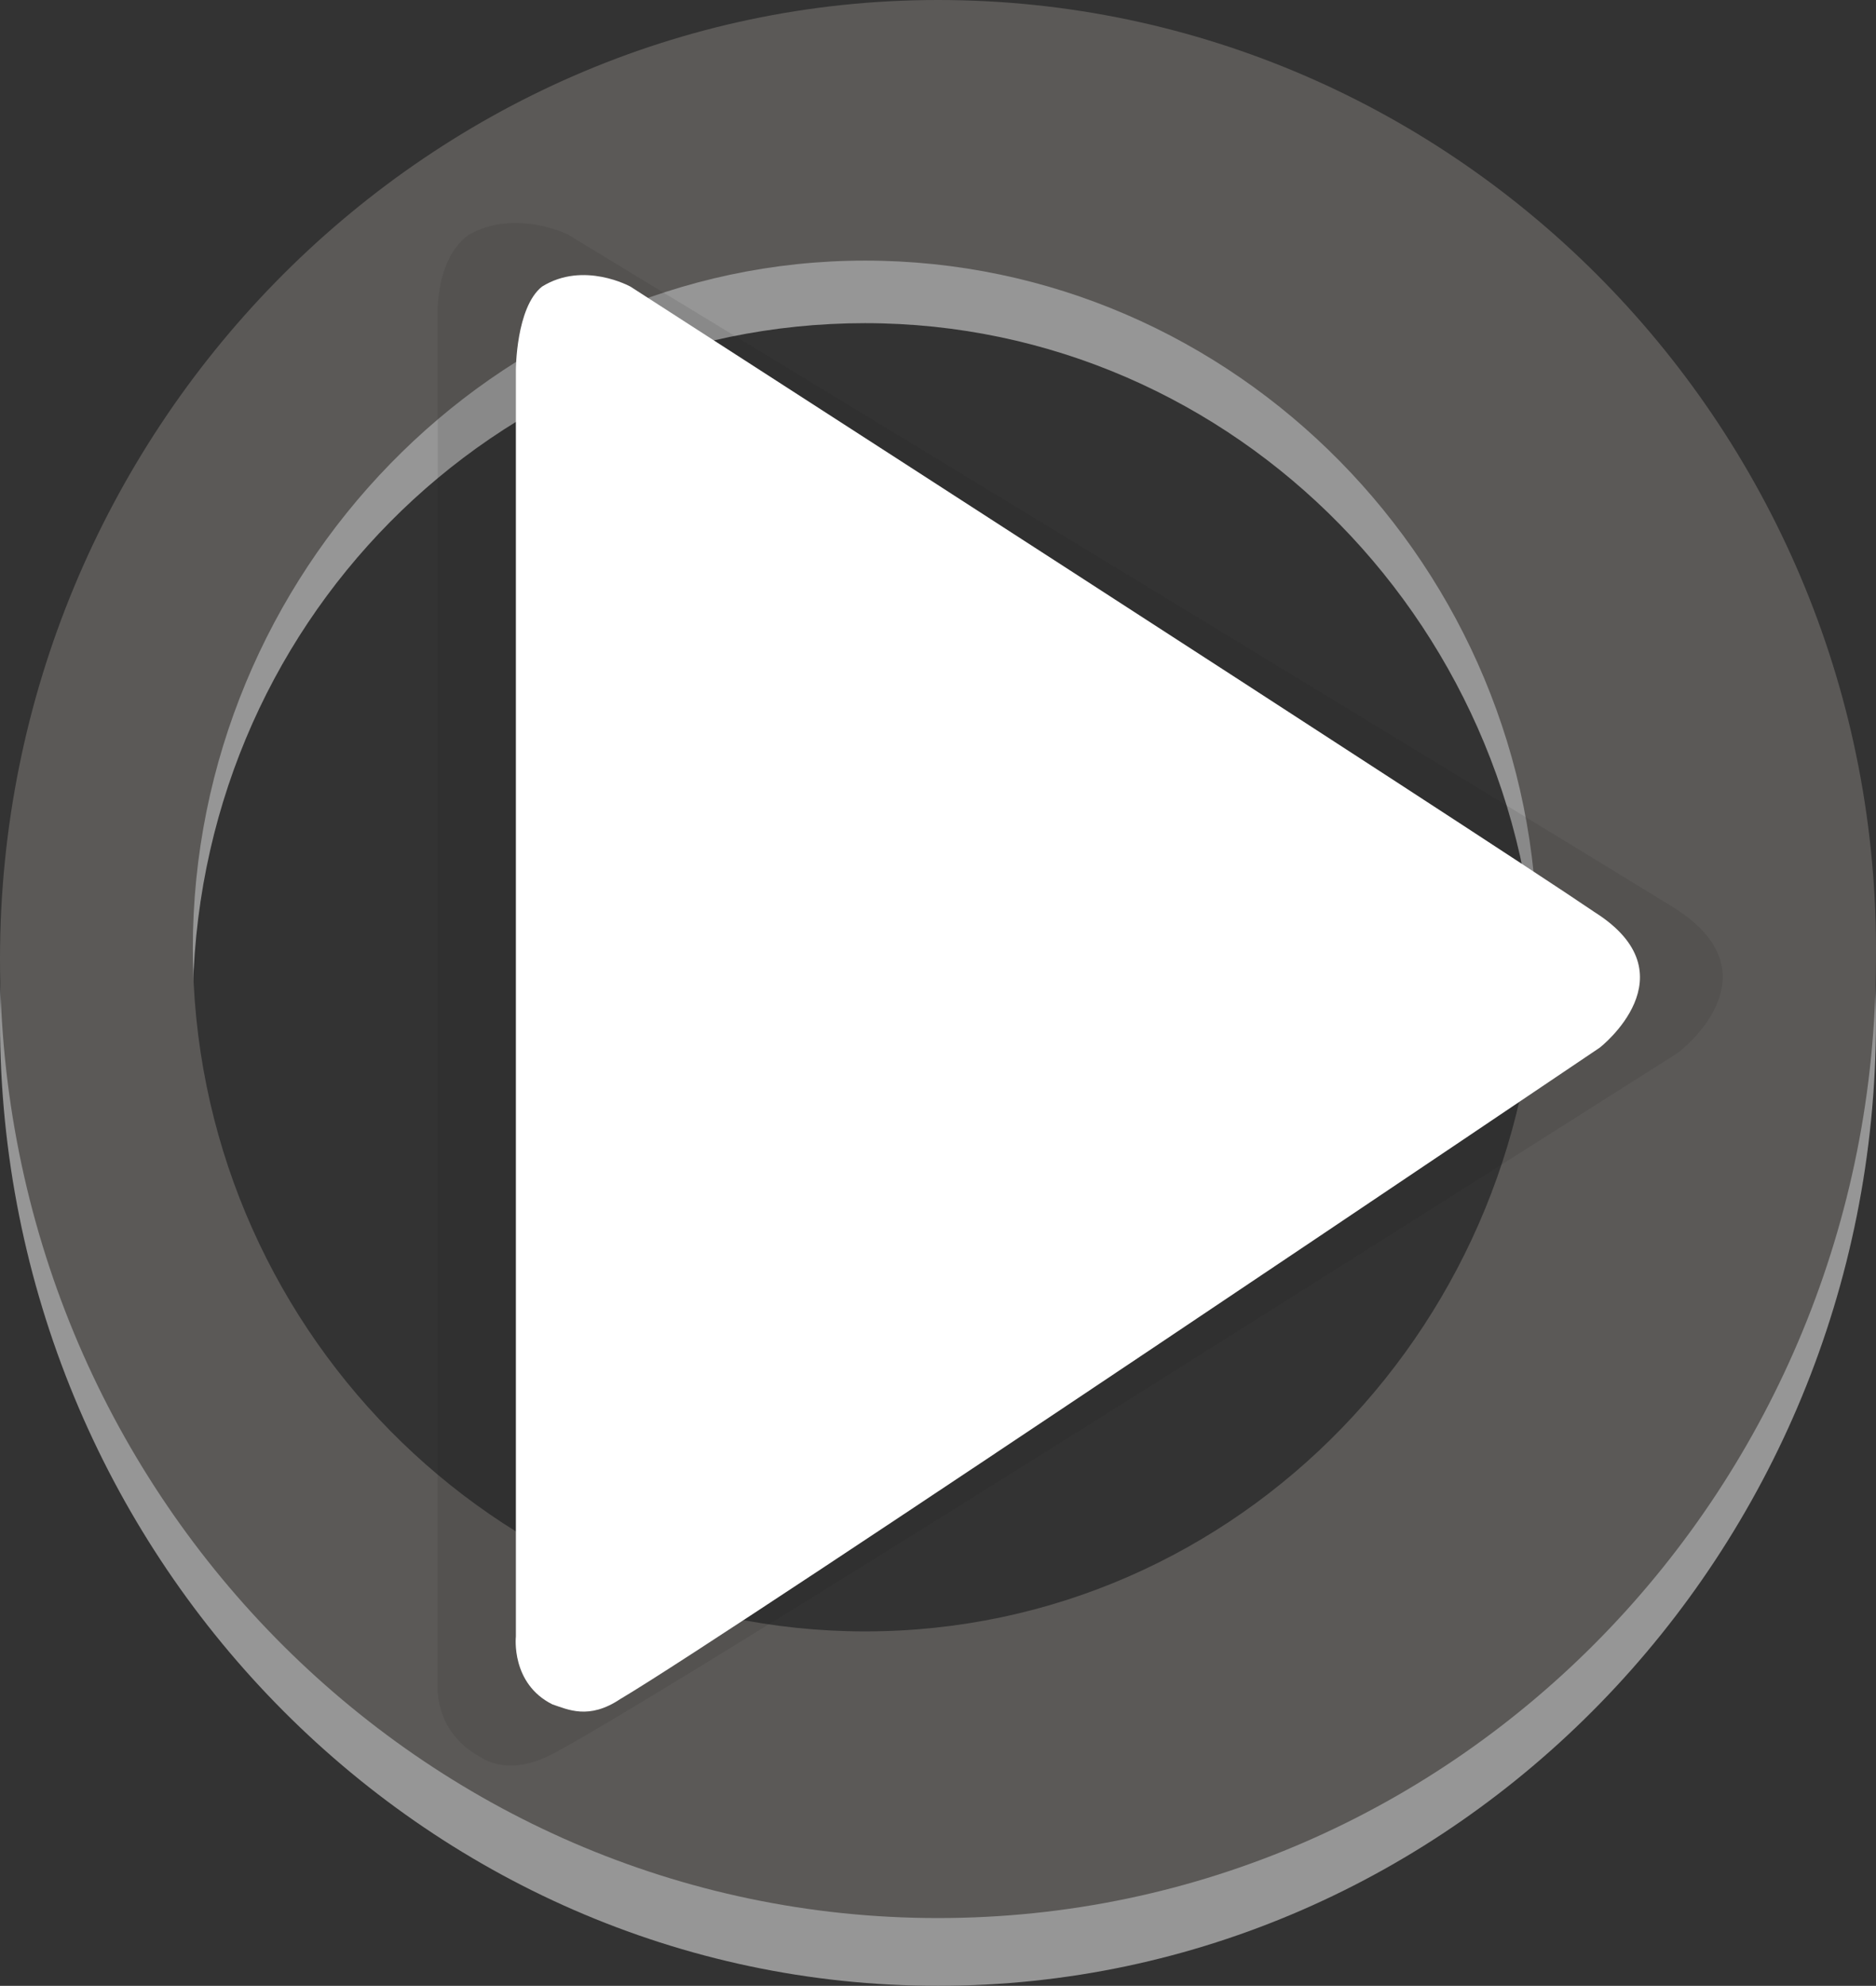
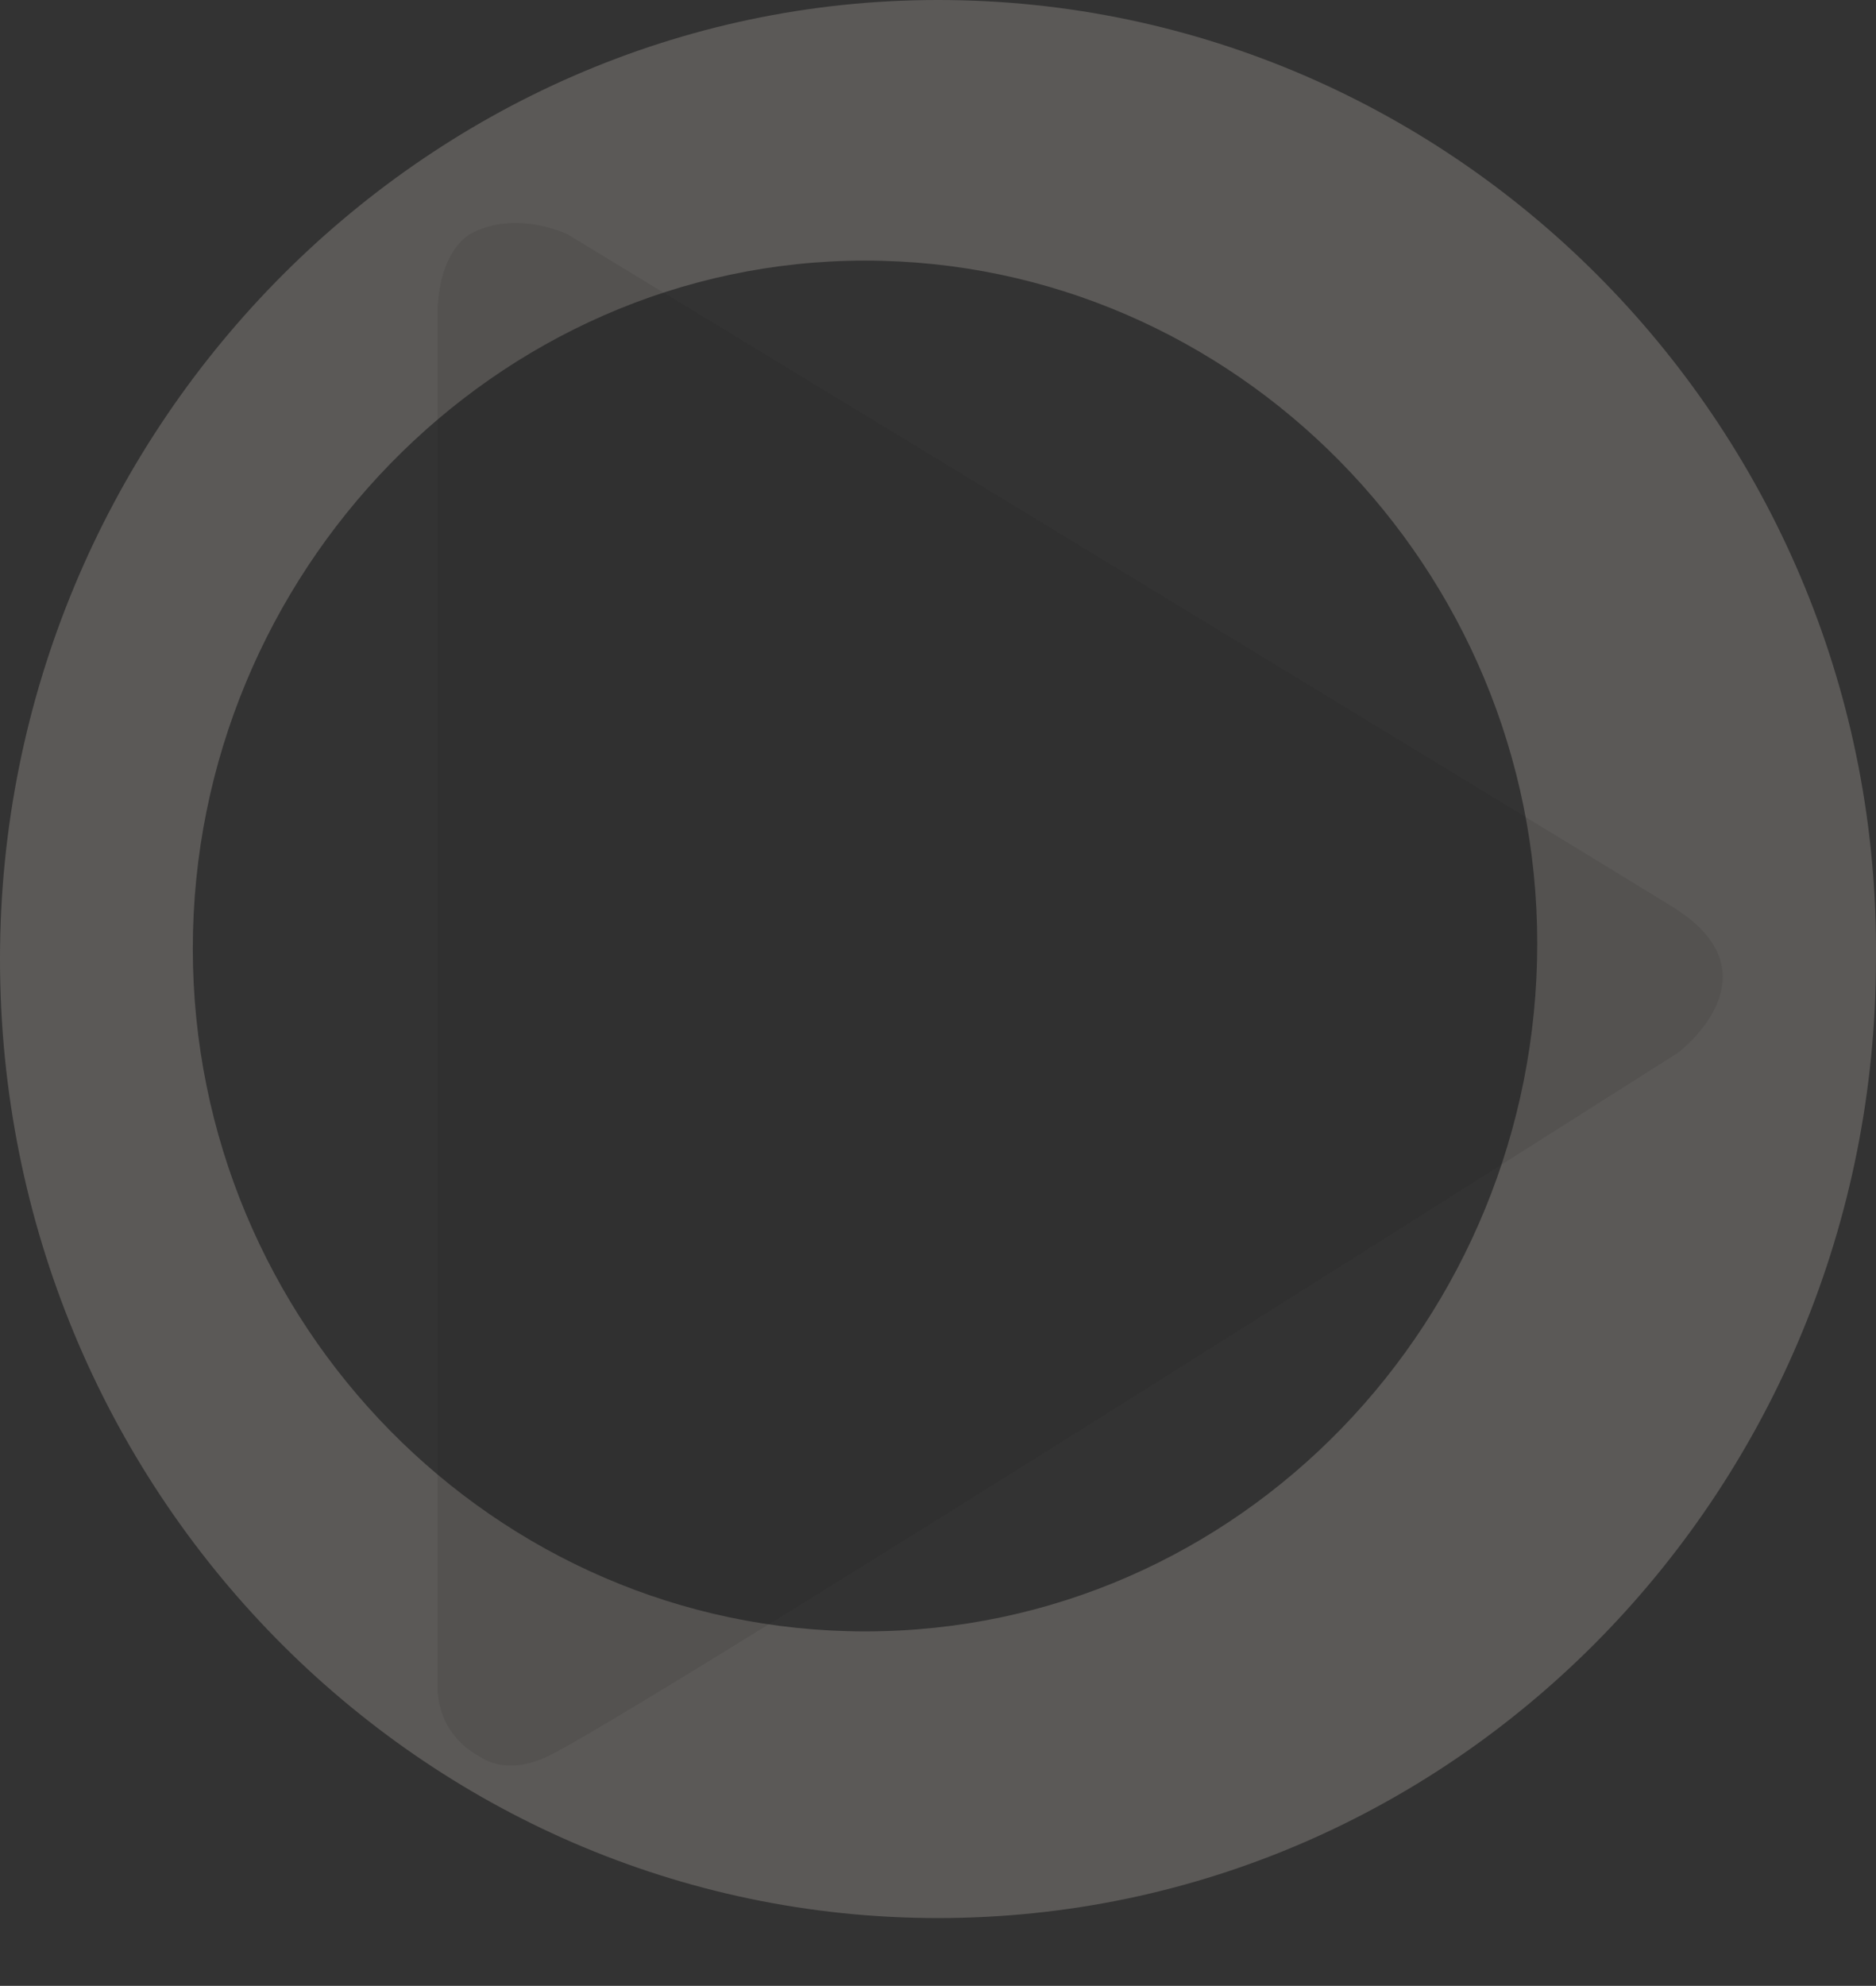
<svg xmlns="http://www.w3.org/2000/svg" version="1.1" id="Layer_1" x="0px" y="0px" width="188.981px" height="200px" viewBox="5.512 0 188.981 200" enable-background="new 5.512 0 188.981 200" xml:space="preserve">
  <rect x="5.512" y="0" width="188.981" height="200" fill="#333333" stroke="none" />
  <g id="XMLID_26_">
-     <path id="XMLID_25_" fill="#969696" d="M100,6.299c-51.969,0-94.488,43.045-94.488,96.588S48.031,200,100,200   s94.488-43.57,94.488-97.113S152.493,6.299,100,6.299z M92.651,170.604c-37.27,0-67.717-30.971-67.717-69.291   s30.446-68.766,67.717-68.766s67.717,30.971,67.717,69.291S129.921,170.604,92.651,170.604z" />
    <path id="XMLID_24_" fill="#5B5957" d="M100,0C48.031,0,5.512,43.57,5.512,96.588c0,53.543,42.52,96.588,94.488,96.588   c52.493,0,94.488-43.57,94.488-96.588C195.013,43.57,152.493,0,100,0z M92.651,164.304c-37.27,0-67.717-30.971-67.717-68.766   s30.446-69.291,67.717-69.291s67.717,30.971,67.717,68.766S130.446,164.304,92.651,164.304z" />
    <path id="XMLID_23_" opacity="0.1" fill="#171717" enable-background="new    " d="M49.606,32.546v137.008   c0,0-0.525,4.724,4.199,7.349c1.575,1.05,4.199,1.575,7.874-0.525c13.648-7.349,112.861-70.341,112.861-70.341   s10.499-7.874-0.525-14.698C160.367,82.94,62.73,23.622,62.73,23.622s-5.249-2.625-9.974,0   C49.081,26.247,49.606,32.546,49.606,32.546z" />
-     <path id="XMLID_20_" fill="#FFFFFF" d="M57.48,37.27v127.559c0,0-0.525,4.724,3.675,6.824c1.575,0.525,3.675,1.575,6.824-0.525   c11.549-6.824,98.688-65.617,98.688-65.617s9.449-7.349-0.525-13.648c-11.549-7.874-97.113-62.992-97.113-62.992   s-4.724-2.625-8.924,0C57.48,30.971,57.48,37.27,57.48,37.27z" />
  </g>
</svg>